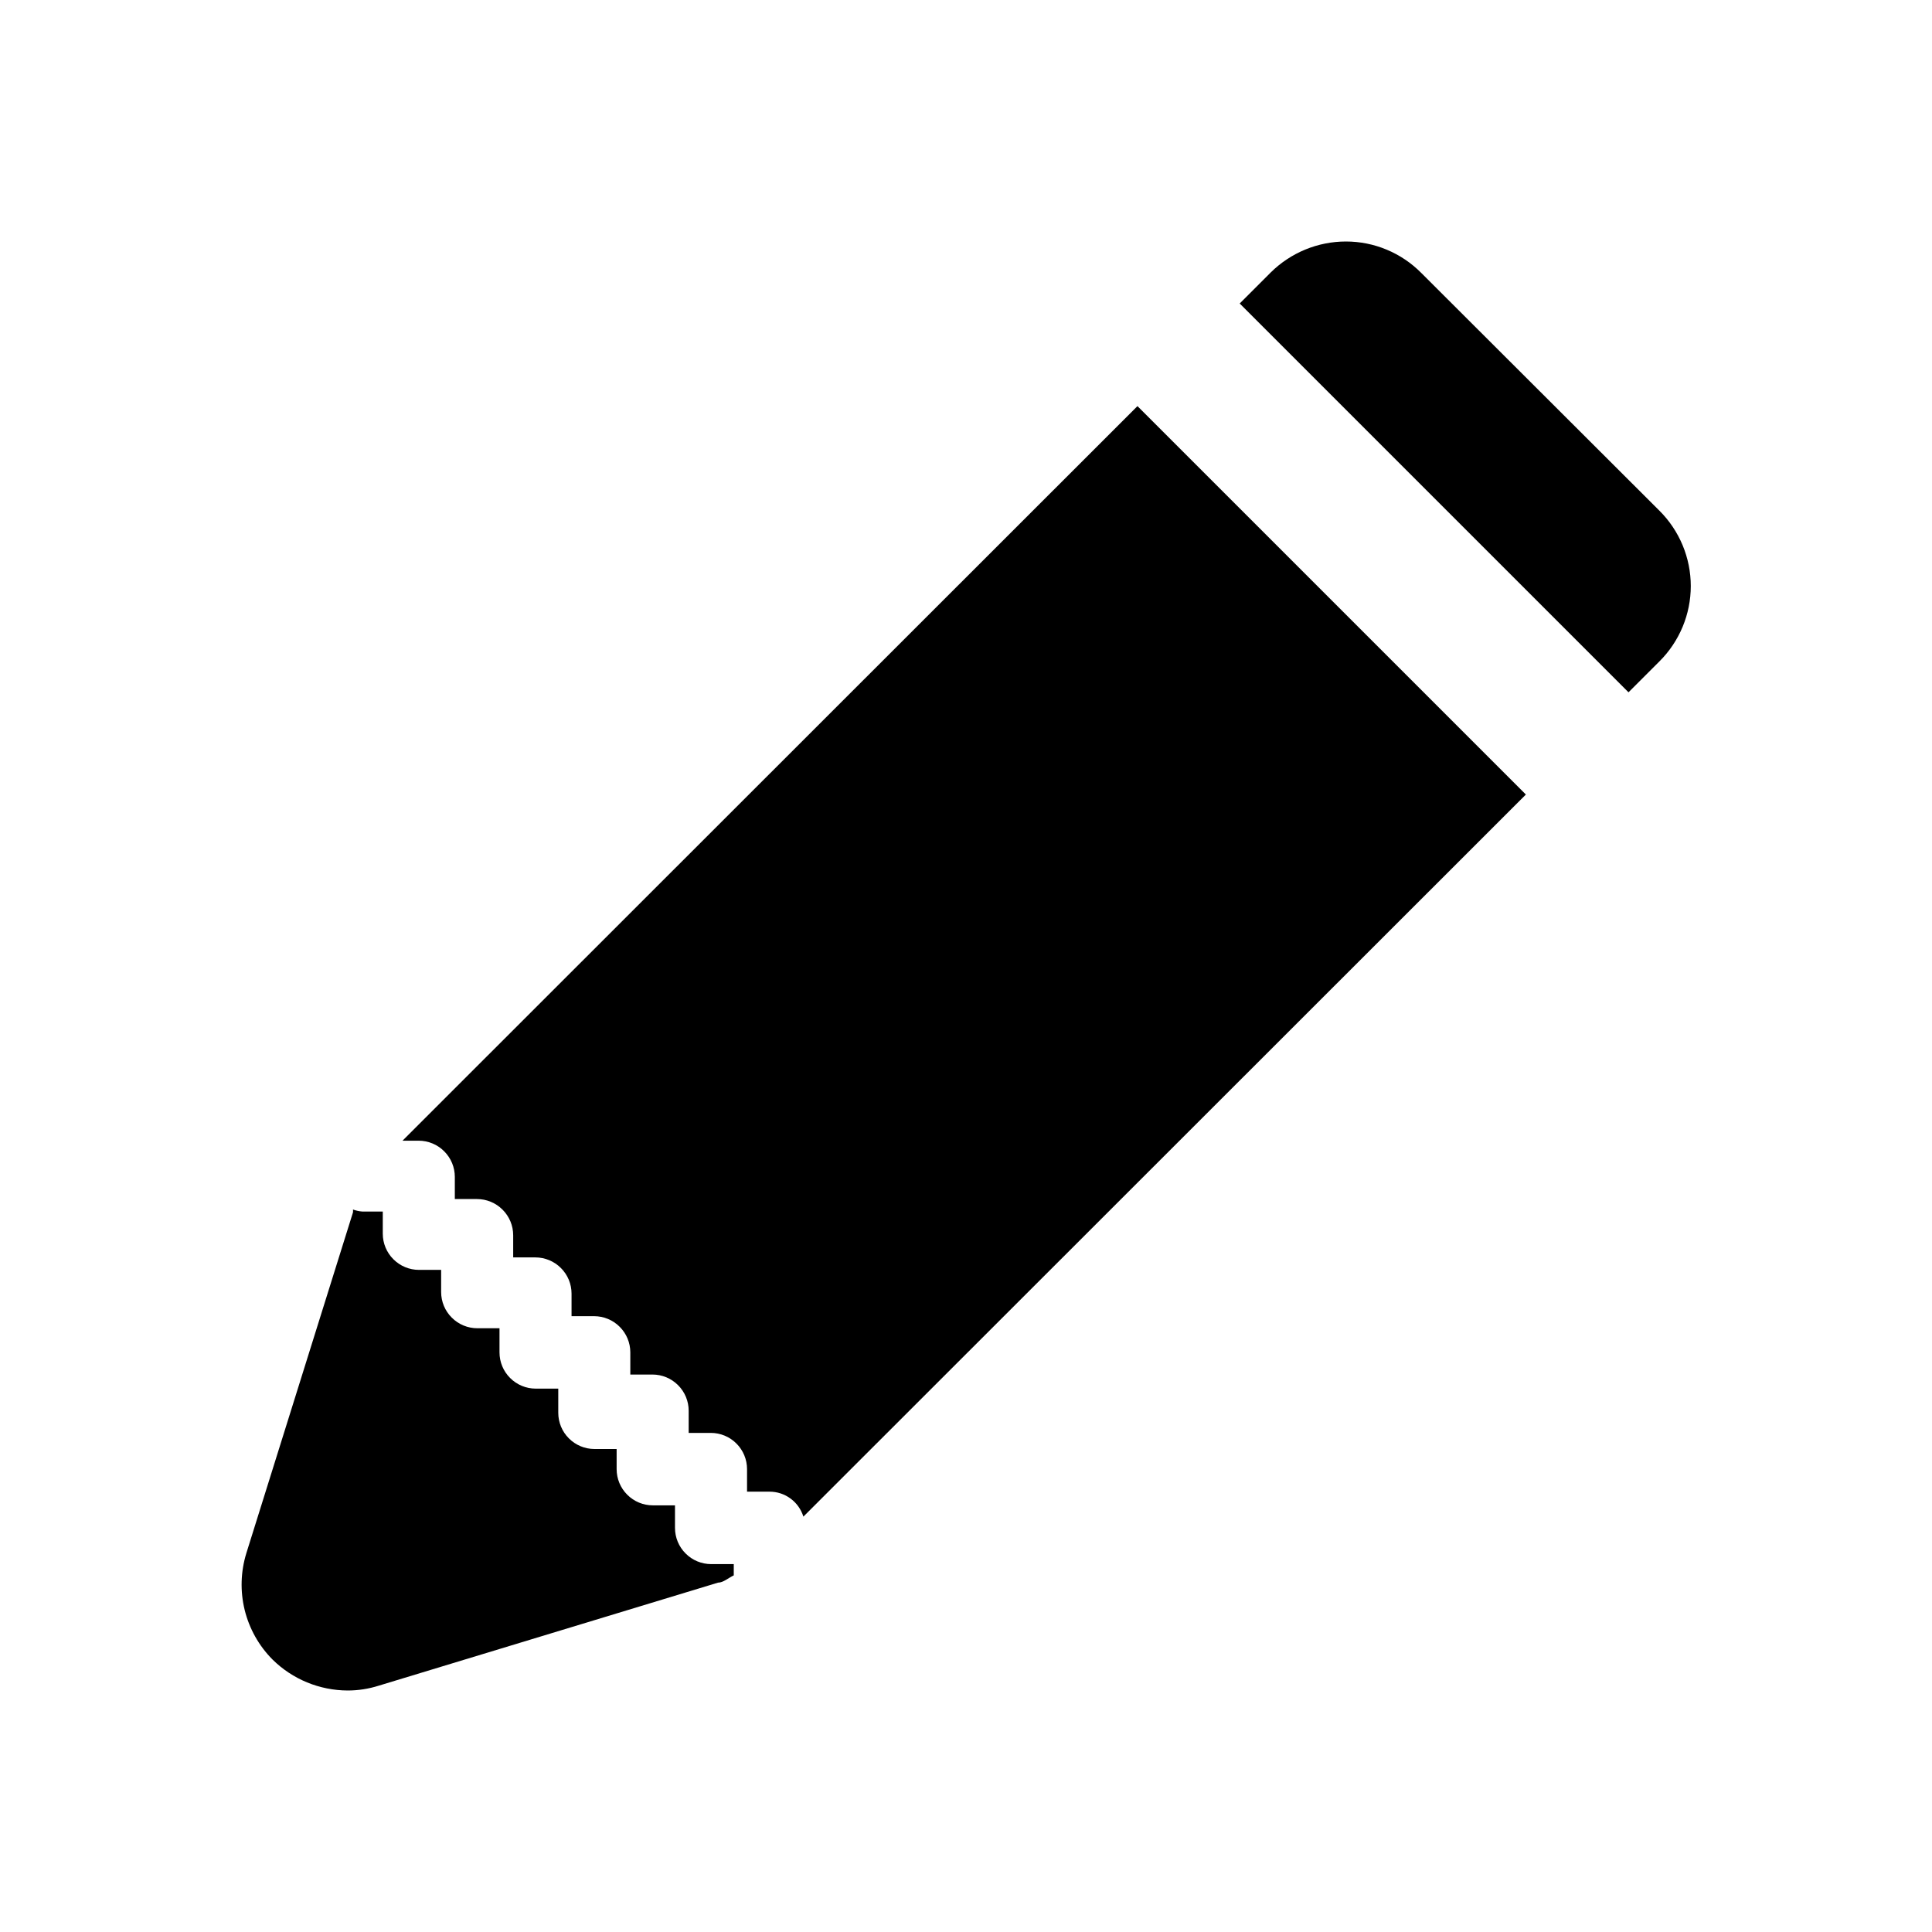
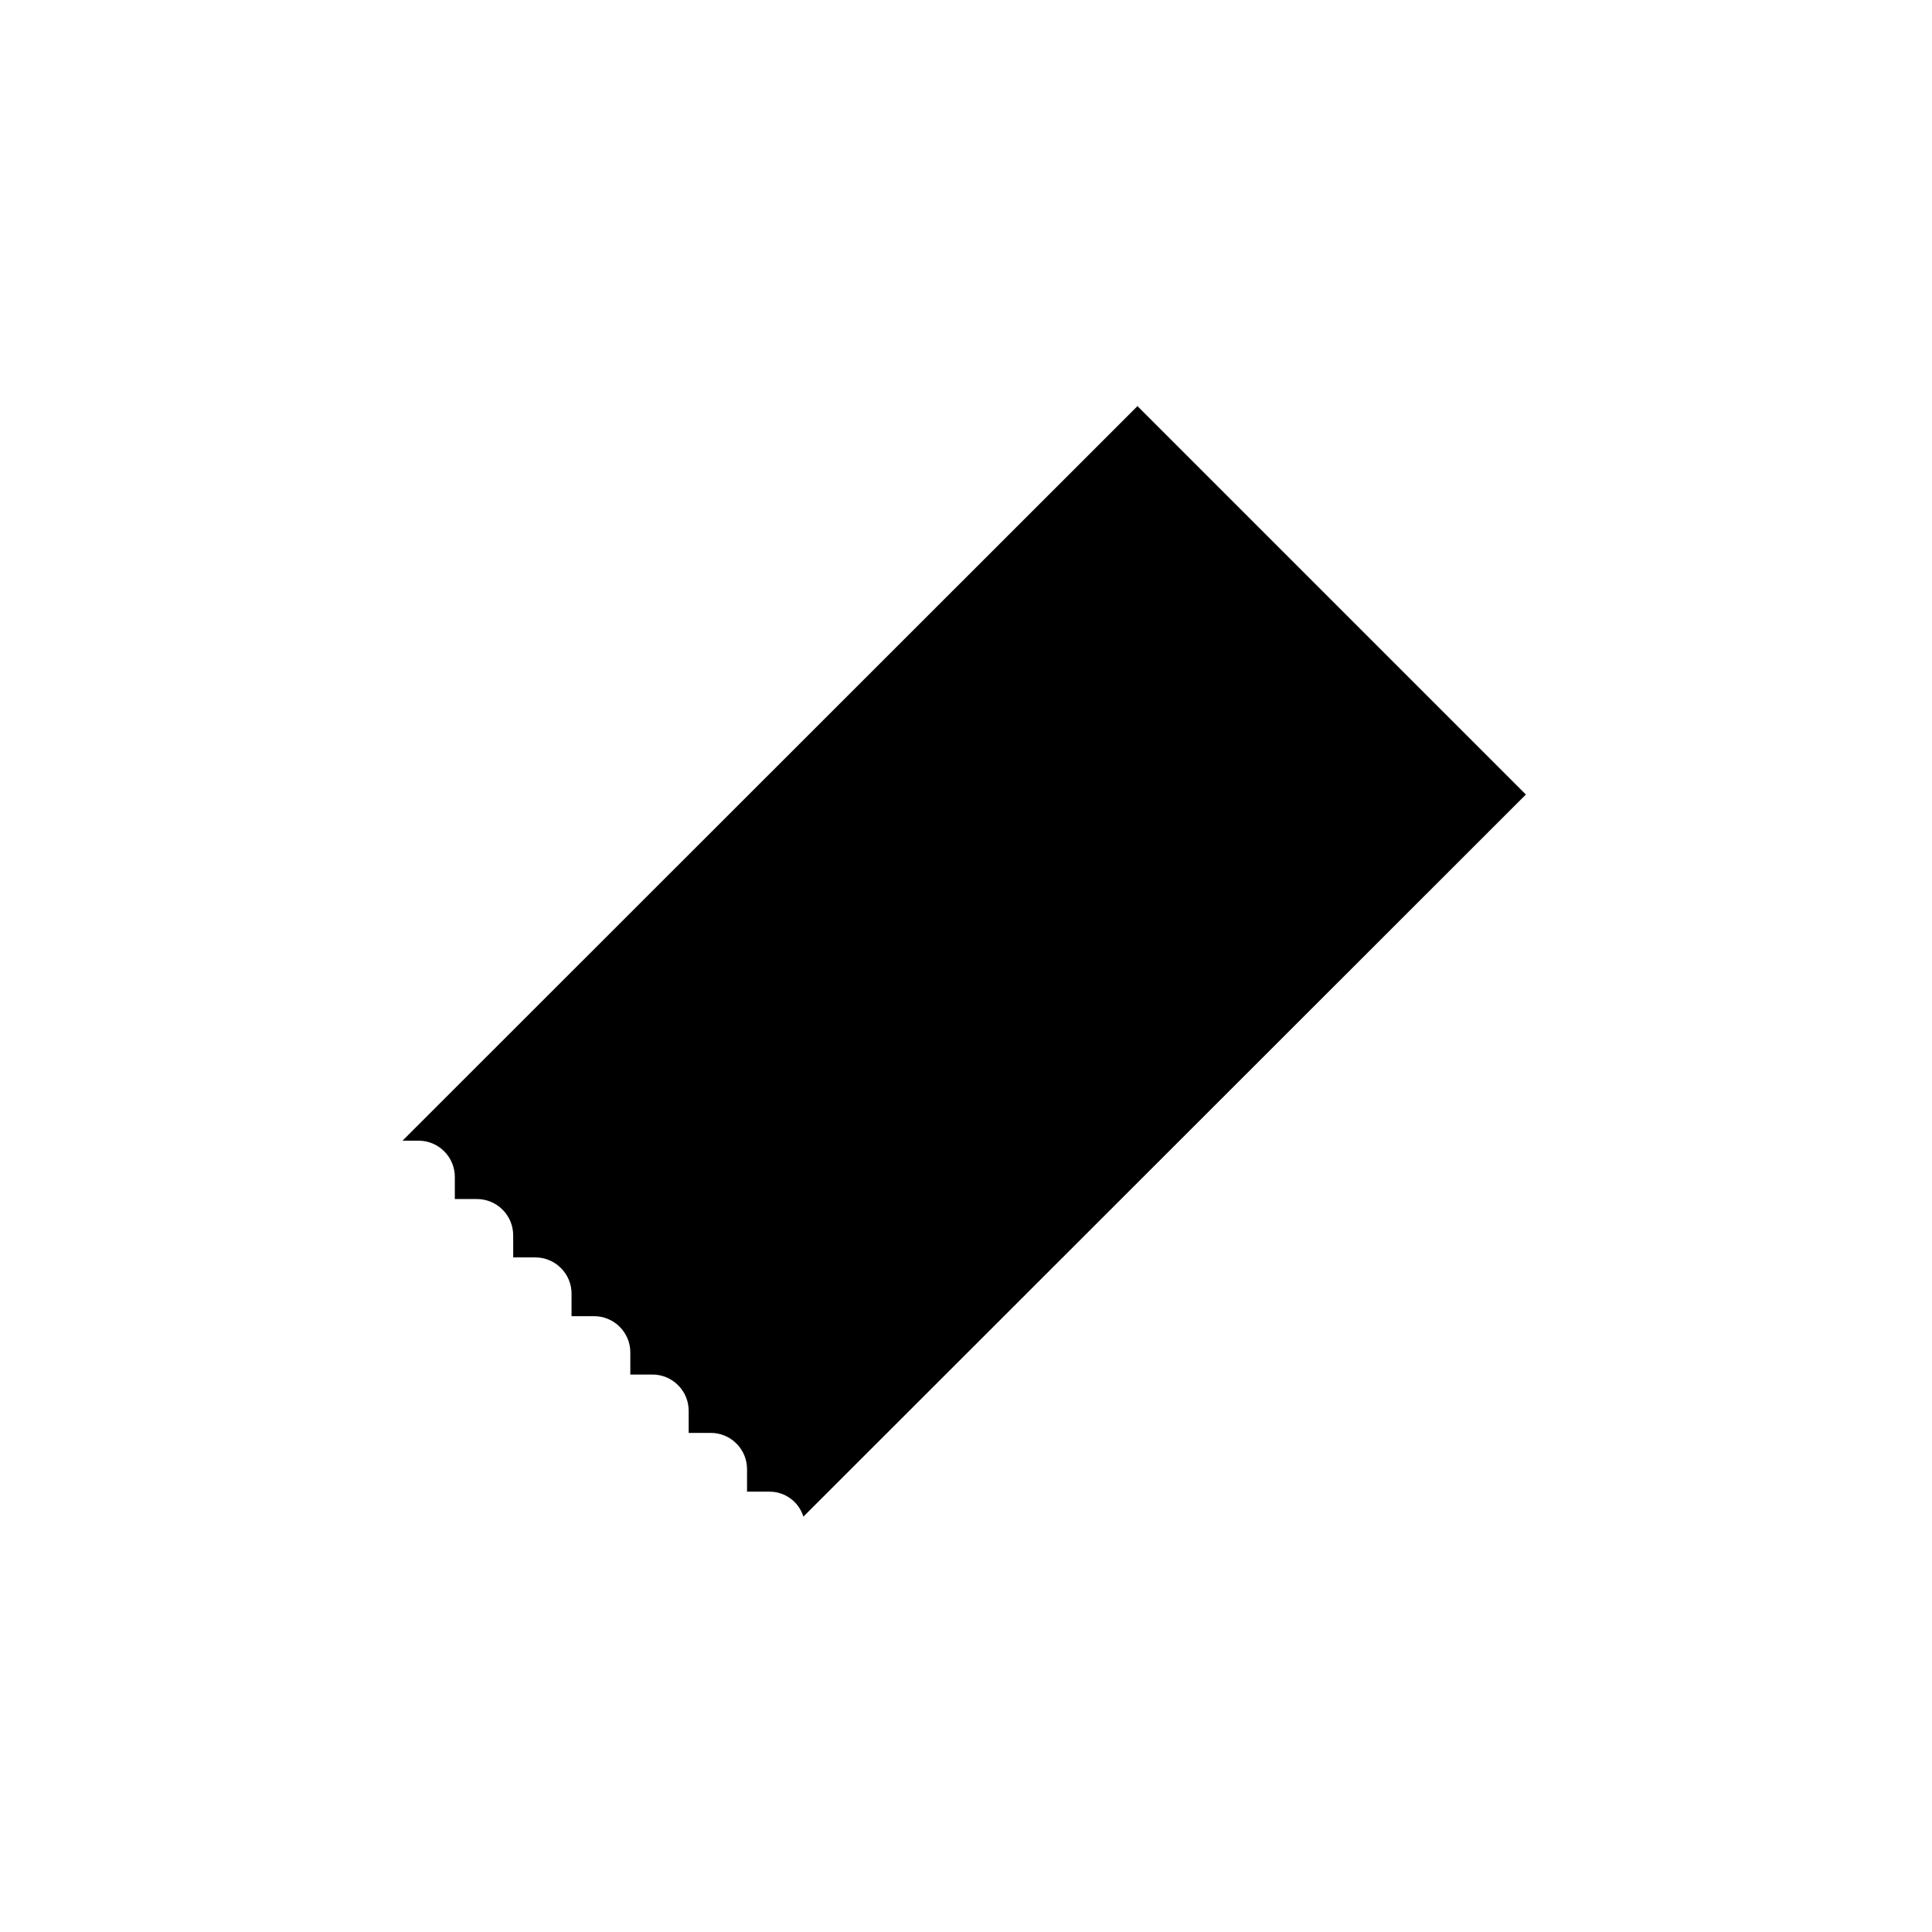
<svg xmlns="http://www.w3.org/2000/svg" width="48" height="48" viewBox="0 0 48 48" fill="none">
-   <path d="M40.46 17.2L41.23 16.43C41.476 16.185 41.671 15.893 41.805 15.572C41.938 15.252 42.007 14.908 42.007 14.56C42.007 14.213 41.938 13.868 41.805 13.548C41.671 13.227 41.476 12.935 41.23 12.69L35.31 6.78C35.065 6.533 34.774 6.337 34.453 6.203C34.132 6.069 33.788 6 33.44 6C32.74 6 32.068 6.277 31.57 6.77L30.8 7.54L40.46 17.2Z" fill="black" />
  <path d="M28.26 10.09L10 28.34H10.4C10.639 28.34 10.868 28.435 11.036 28.604C11.205 28.772 11.3 29.001 11.3 29.24V29.79H11.85C12.089 29.79 12.318 29.885 12.486 30.054C12.655 30.222 12.75 30.451 12.75 30.69V31.24H13.3C13.539 31.24 13.768 31.335 13.936 31.504C14.105 31.672 14.2 31.901 14.2 32.14V32.7H14.76C14.999 32.7 15.228 32.795 15.396 32.964C15.565 33.132 15.66 33.361 15.66 33.6V34.15H16.21C16.449 34.15 16.678 34.245 16.846 34.414C17.015 34.582 17.11 34.811 17.11 35.05V35.6H17.66C17.899 35.6 18.128 35.695 18.296 35.864C18.465 36.032 18.56 36.261 18.56 36.5V37.06H19.12C19.308 37.06 19.491 37.12 19.642 37.232C19.793 37.343 19.904 37.501 19.96 37.68L37.91 19.74L28.26 10.09Z" fill="black" />
-   <path d="M18.23 38.86H17.67C17.431 38.86 17.202 38.765 17.034 38.596C16.865 38.428 16.77 38.199 16.77 37.96V37.4H16.22C15.981 37.4 15.752 37.305 15.584 37.136C15.415 36.968 15.32 36.739 15.32 36.5V36H14.77C14.531 36 14.302 35.905 14.134 35.736C13.965 35.568 13.87 35.339 13.87 35.1V34.5H13.31C13.071 34.5 12.842 34.405 12.674 34.236C12.505 34.068 12.41 33.839 12.41 33.6V33H11.86C11.621 33 11.392 32.905 11.224 32.736C11.055 32.568 10.96 32.339 10.96 32.1V31.55H10.41C10.171 31.55 9.942 31.455 9.774 31.286C9.605 31.118 9.51 30.889 9.51 30.65V30.1H9C8.921 30.094 8.844 30.077 8.77 30.05C8.772 30.073 8.772 30.097 8.77 30.12L6.12 38.59C5.979 39.048 5.965 39.535 6.079 40C6.194 40.465 6.432 40.89 6.77 41.23C7.268 41.722 7.94 41.998 8.64 42C8.901 42 9.161 41.959 9.41 41.88L17.84 39.32C17.97 39.32 18.1 39.2 18.23 39.14V38.86Z" fill="black" />
</svg>